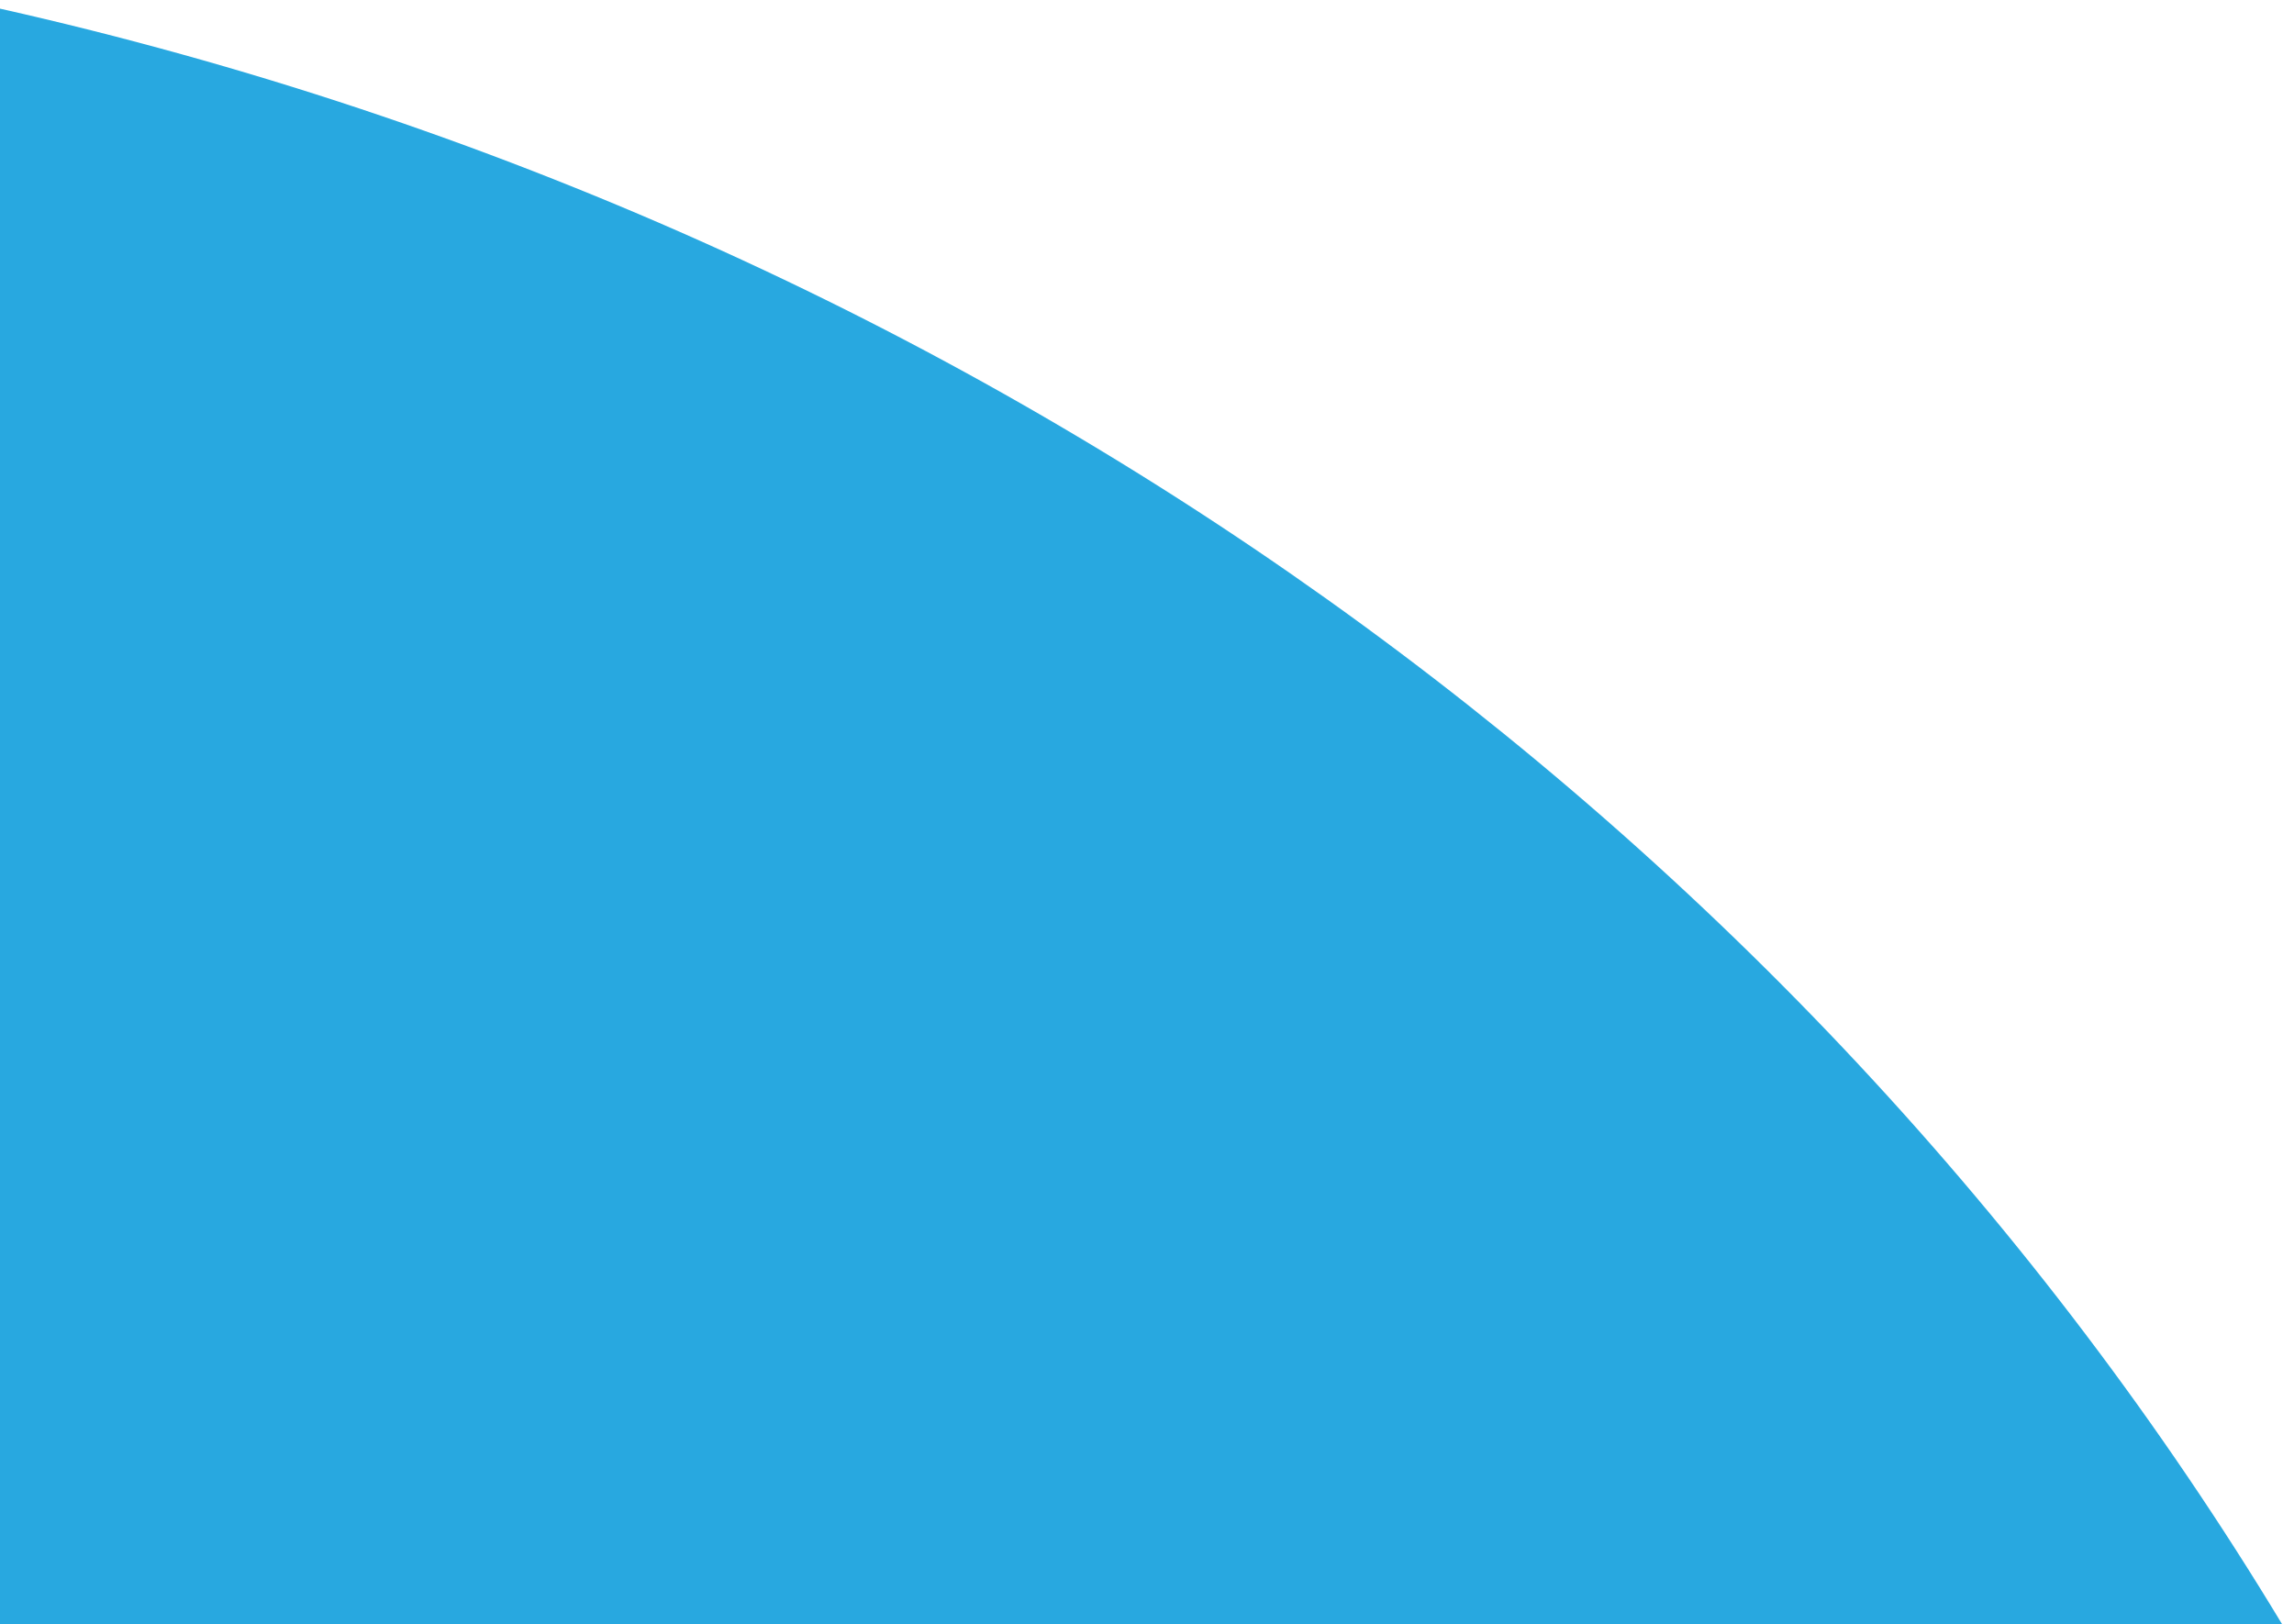
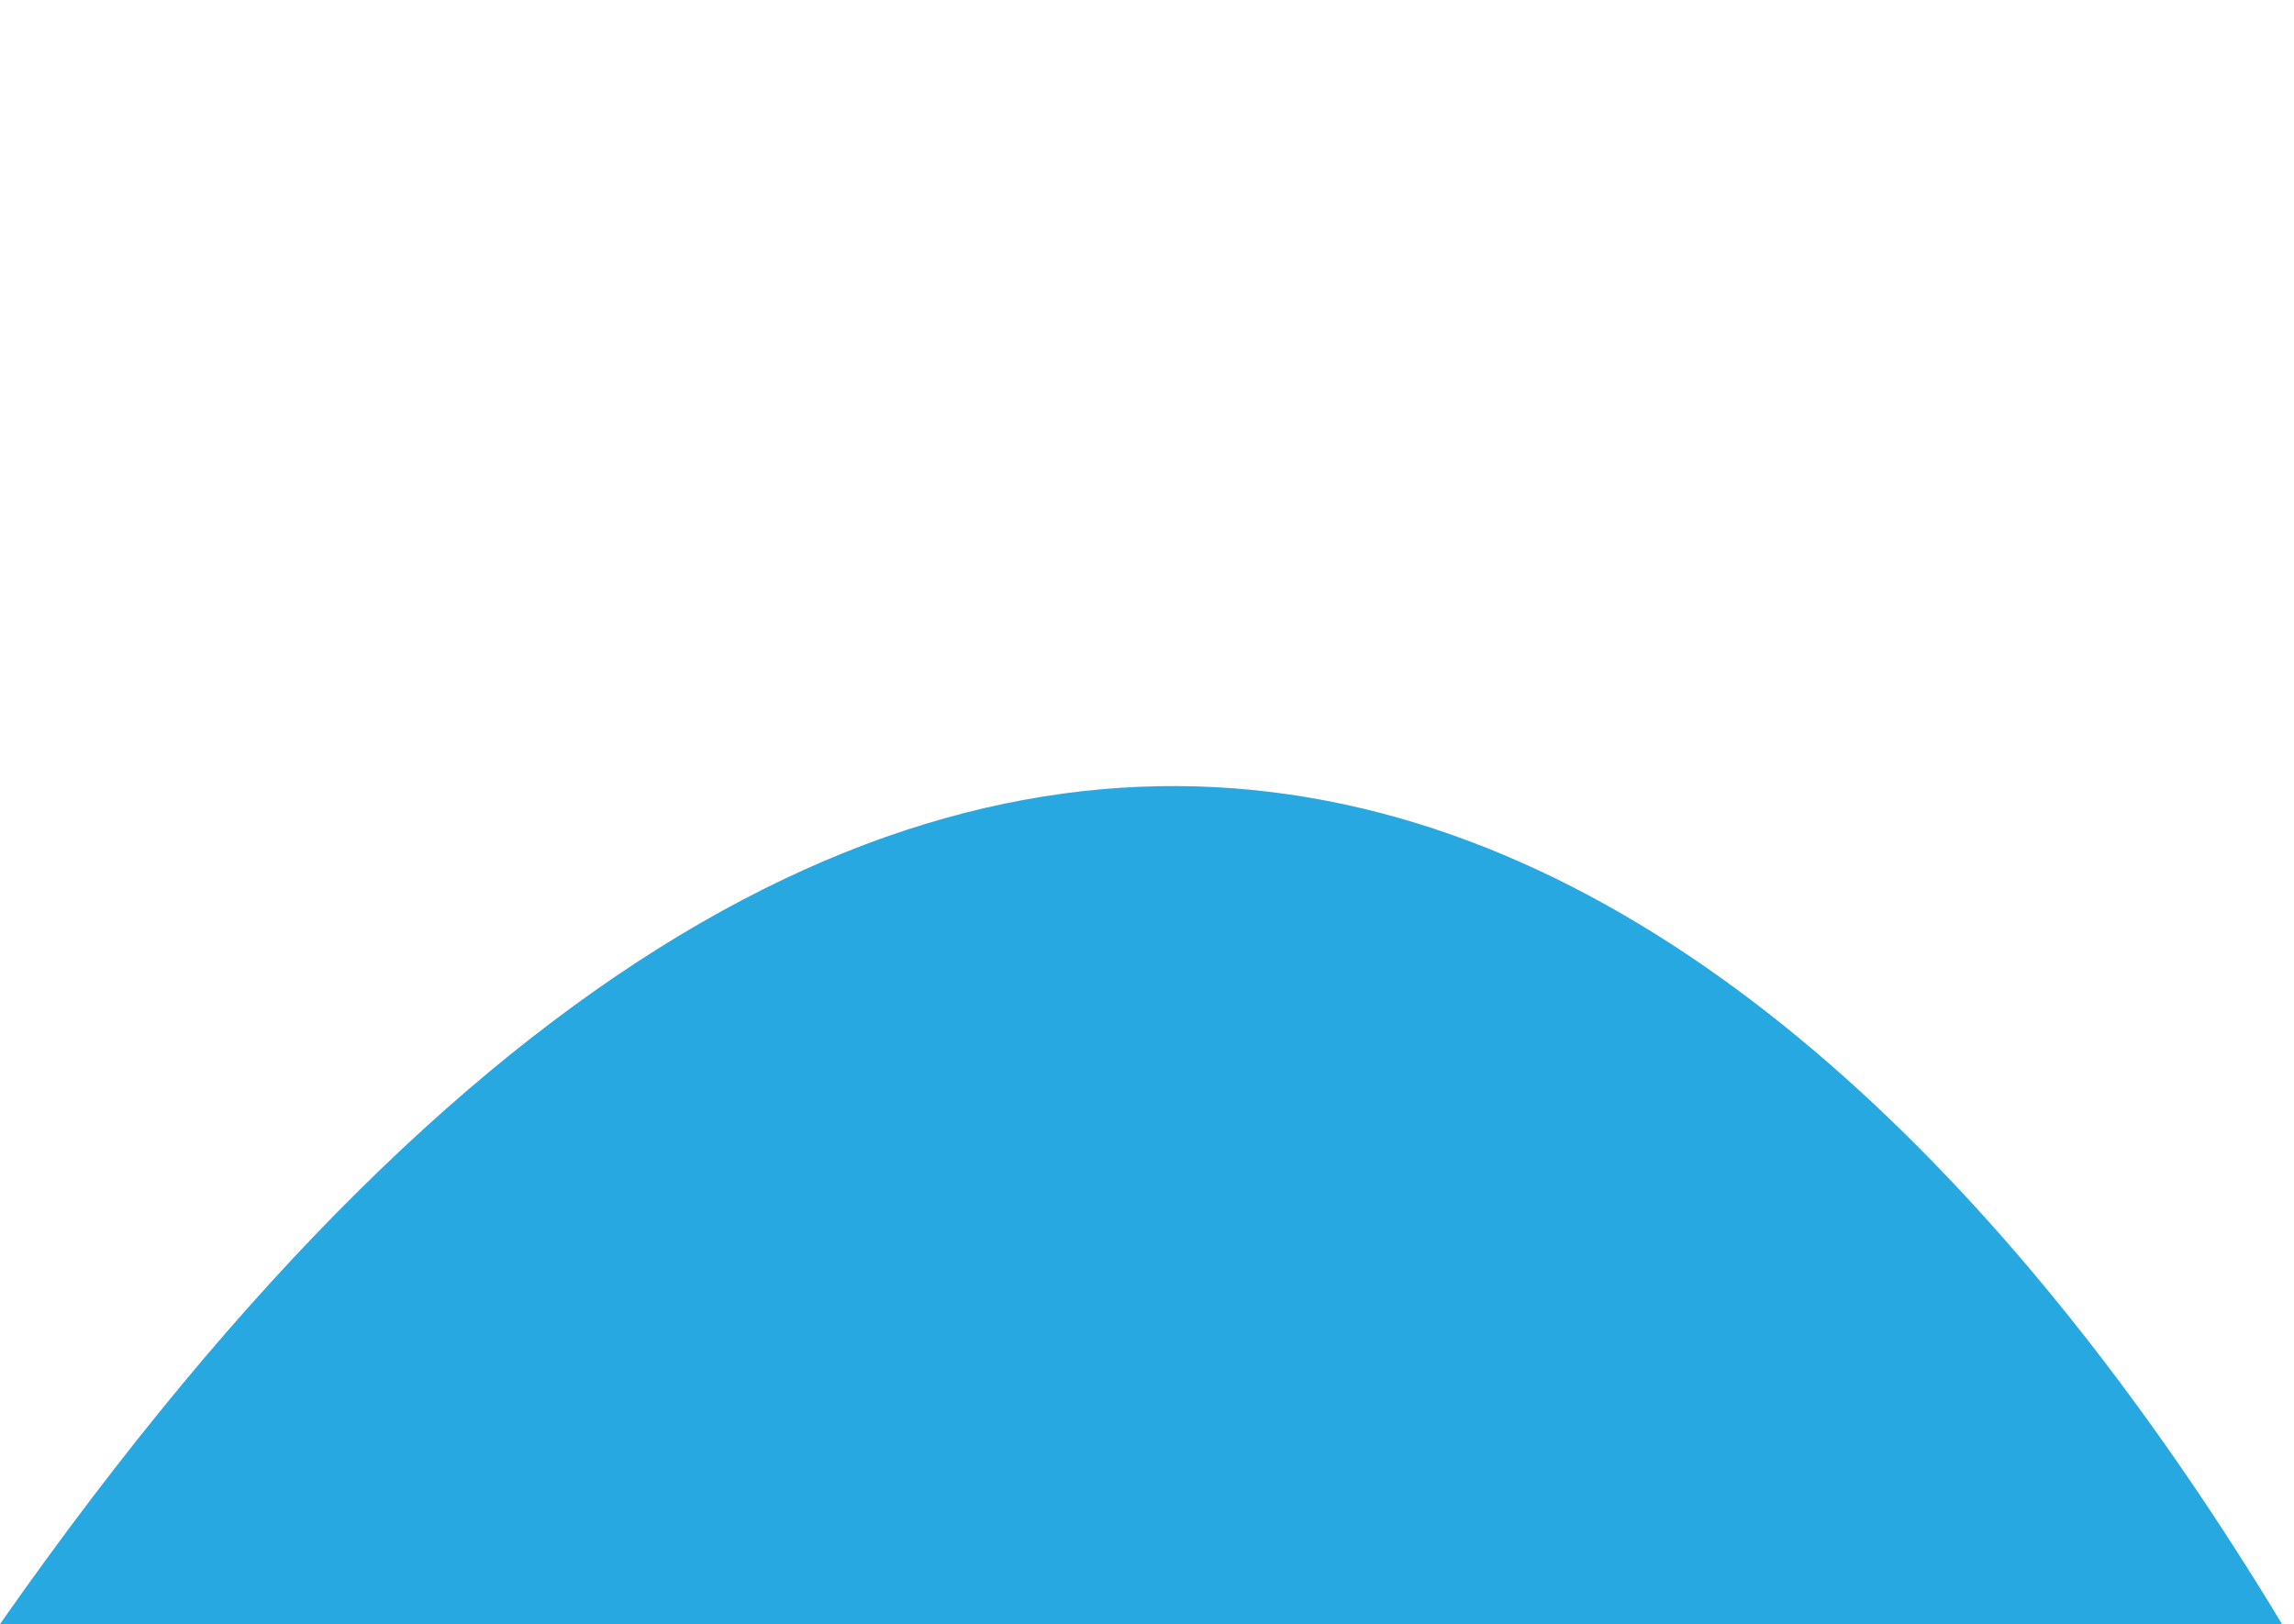
<svg xmlns="http://www.w3.org/2000/svg" width="137" height="97" viewBox="0 0 137 97" fill="none">
-   <path fill-rule="evenodd" clip-rule="evenodd" d="M136.285 97H0V0.516C58.368 13.639 107.443 49.224 136.285 97Z" fill="#28A8E0" />
+   <path fill-rule="evenodd" clip-rule="evenodd" d="M136.285 97H0C58.368 13.639 107.443 49.224 136.285 97Z" fill="#28A8E0" />
</svg>